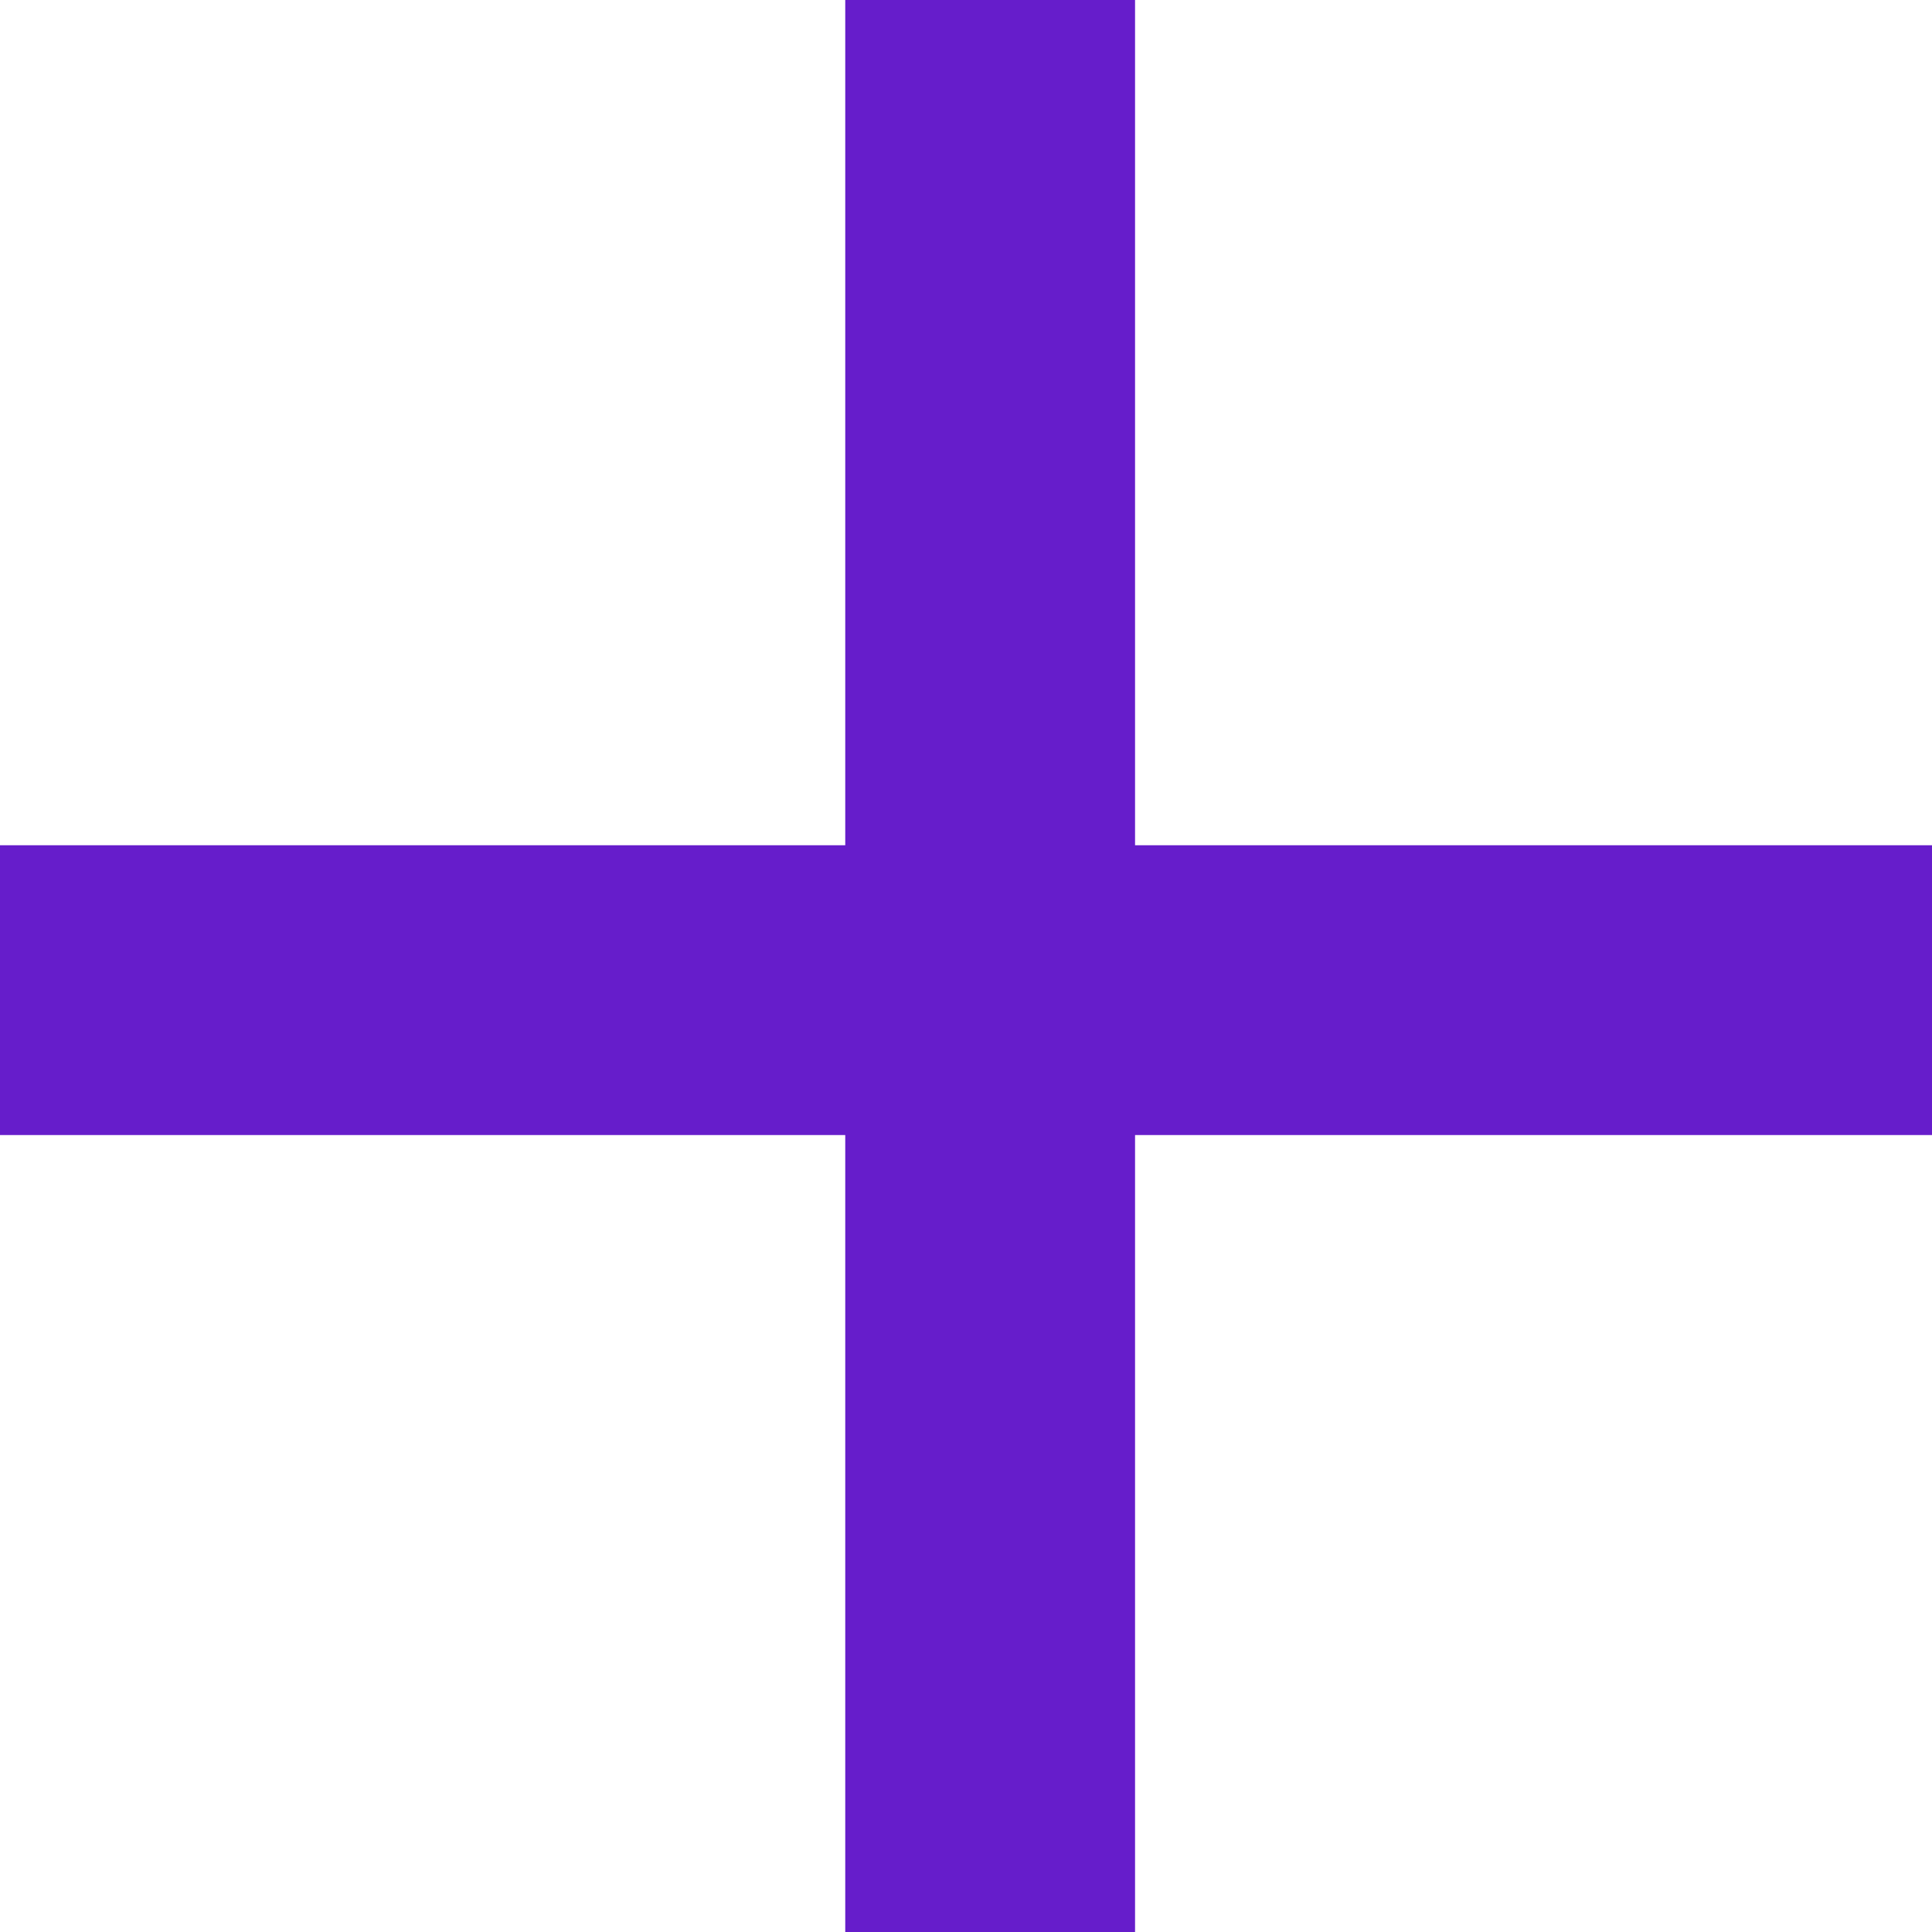
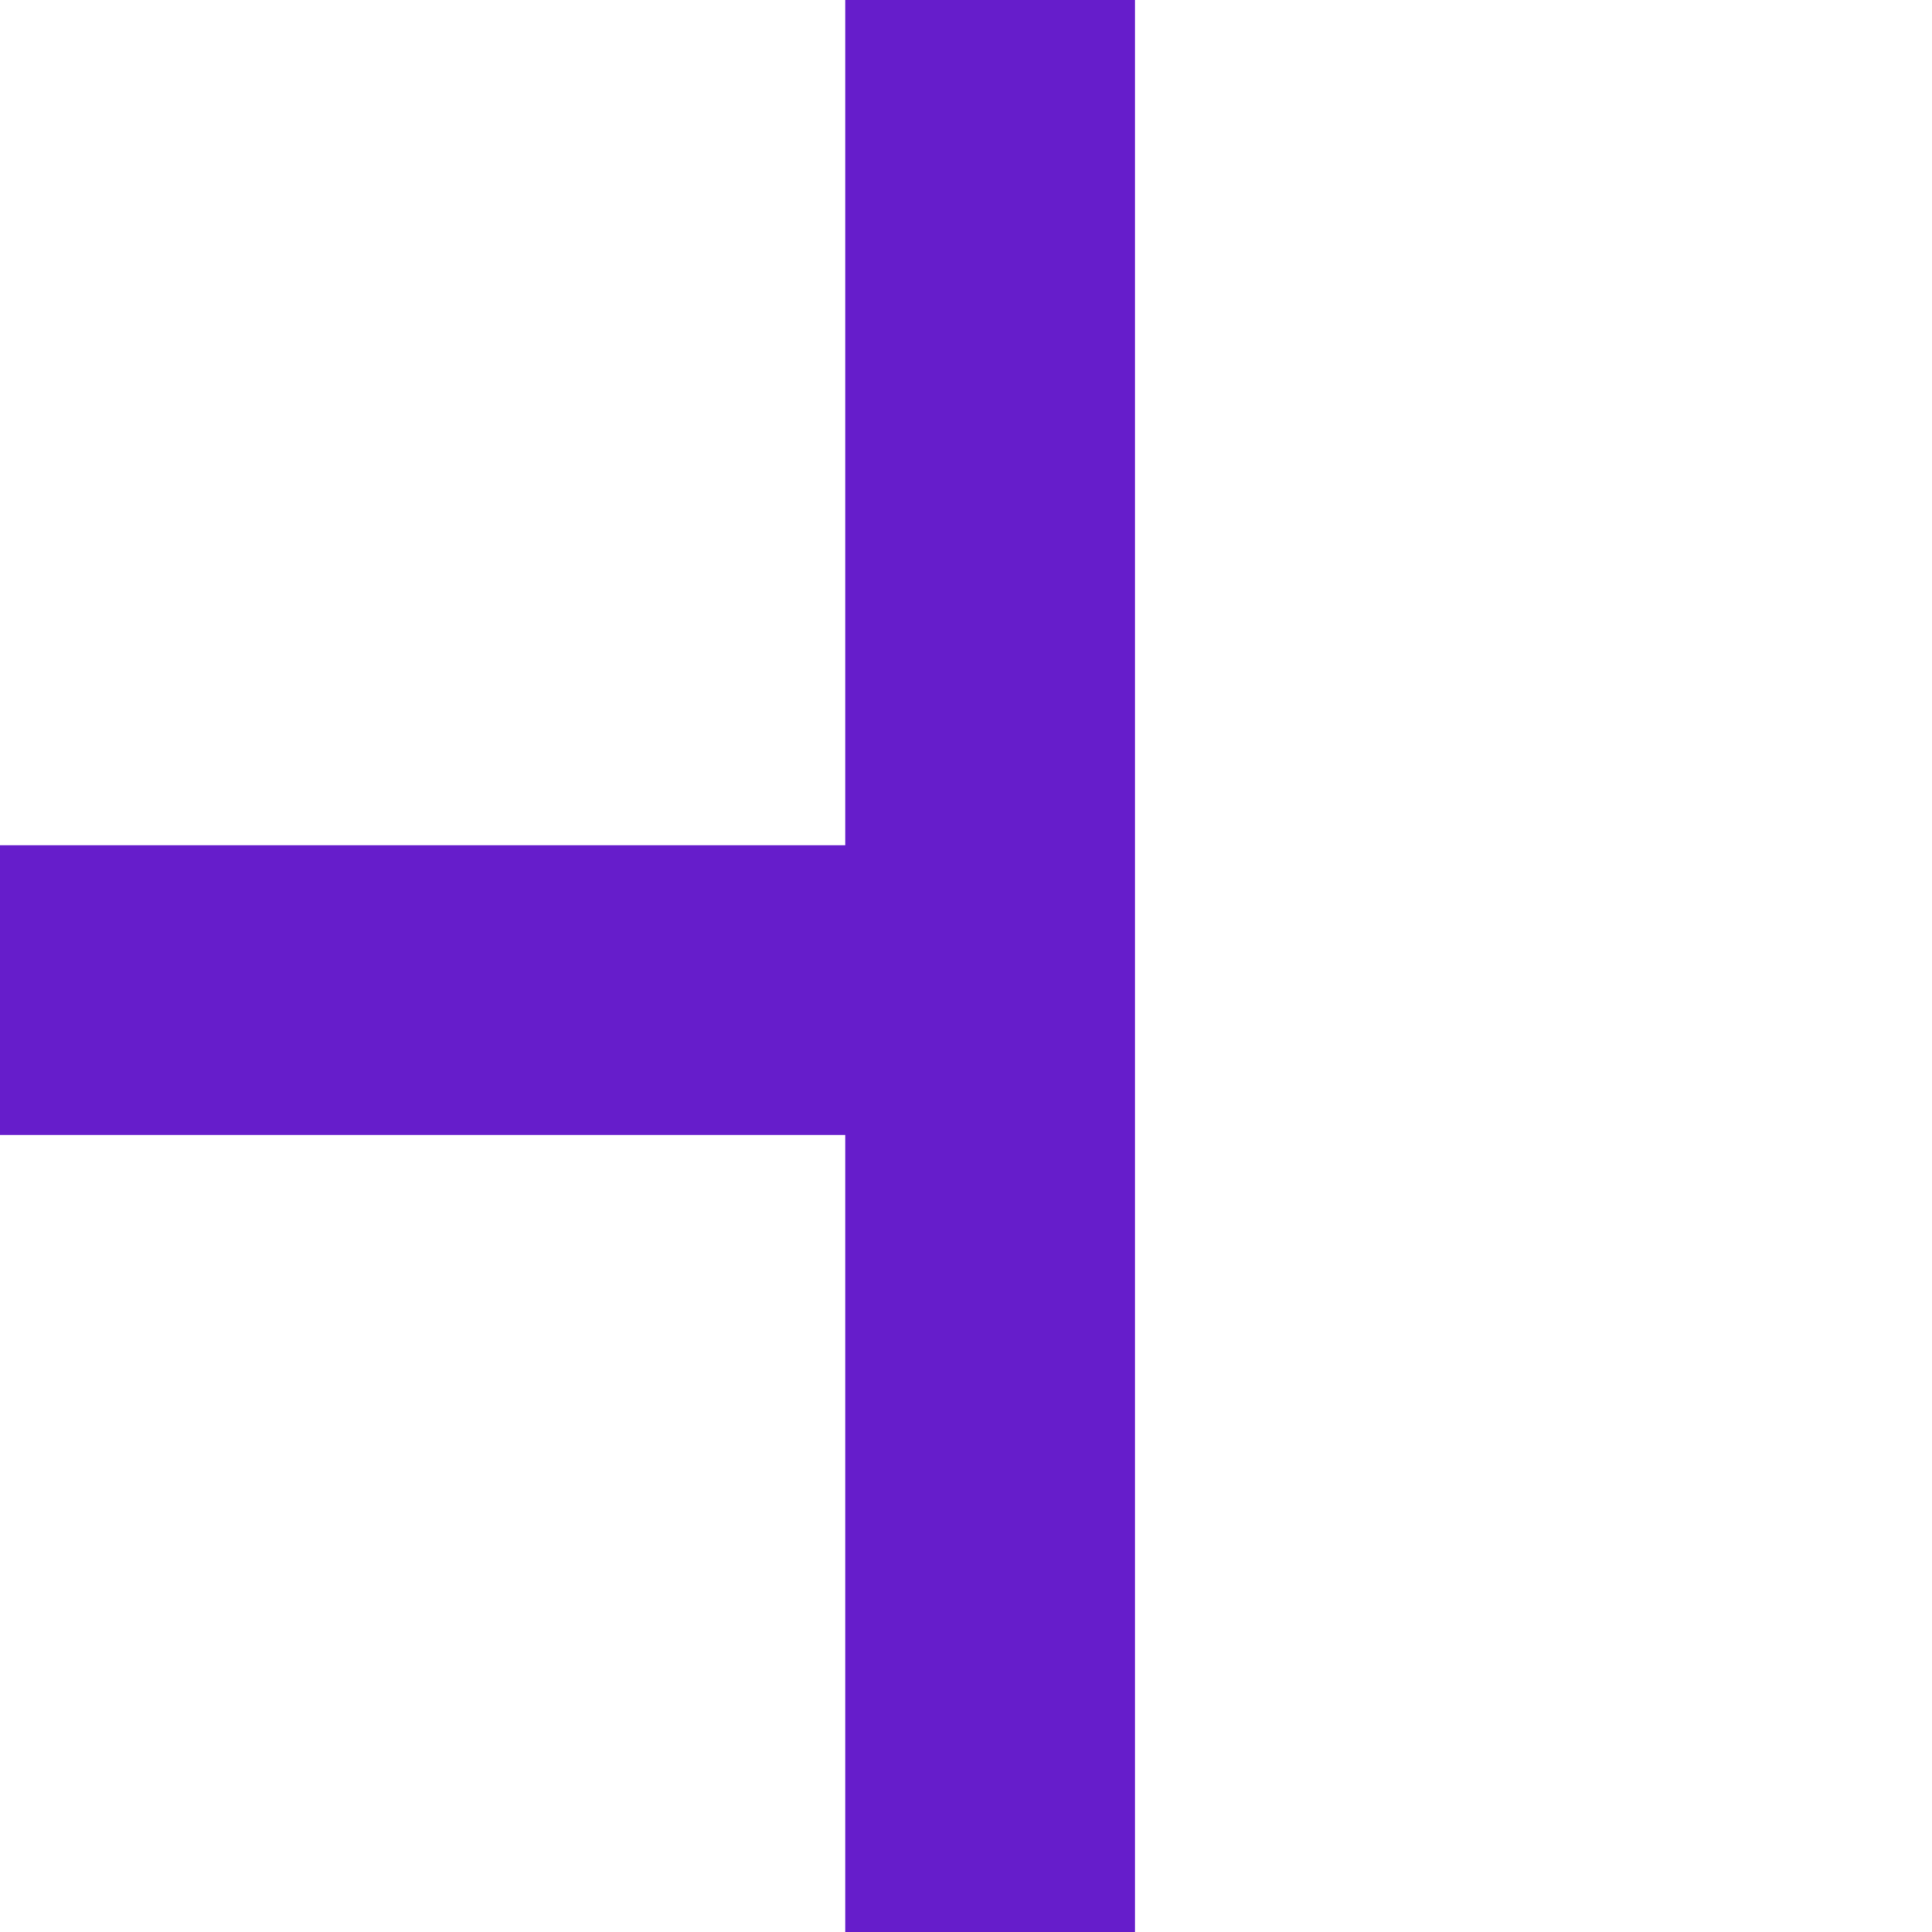
<svg xmlns="http://www.w3.org/2000/svg" width="16" height="16" viewBox="0 0 16 16" fill="none">
-   <path fill-rule="evenodd" clip-rule="evenodd" d="M9.4 7V0L7 0V7H0L0 9.4H7V16H9.4V9.4H16V7H9.4Z" fill="#661DCB" />
+   <path fill-rule="evenodd" clip-rule="evenodd" d="M9.4 7V0L7 0V7H0L0 9.4H7V16H9.4V9.4H16H9.4Z" fill="#661DCB" />
</svg>